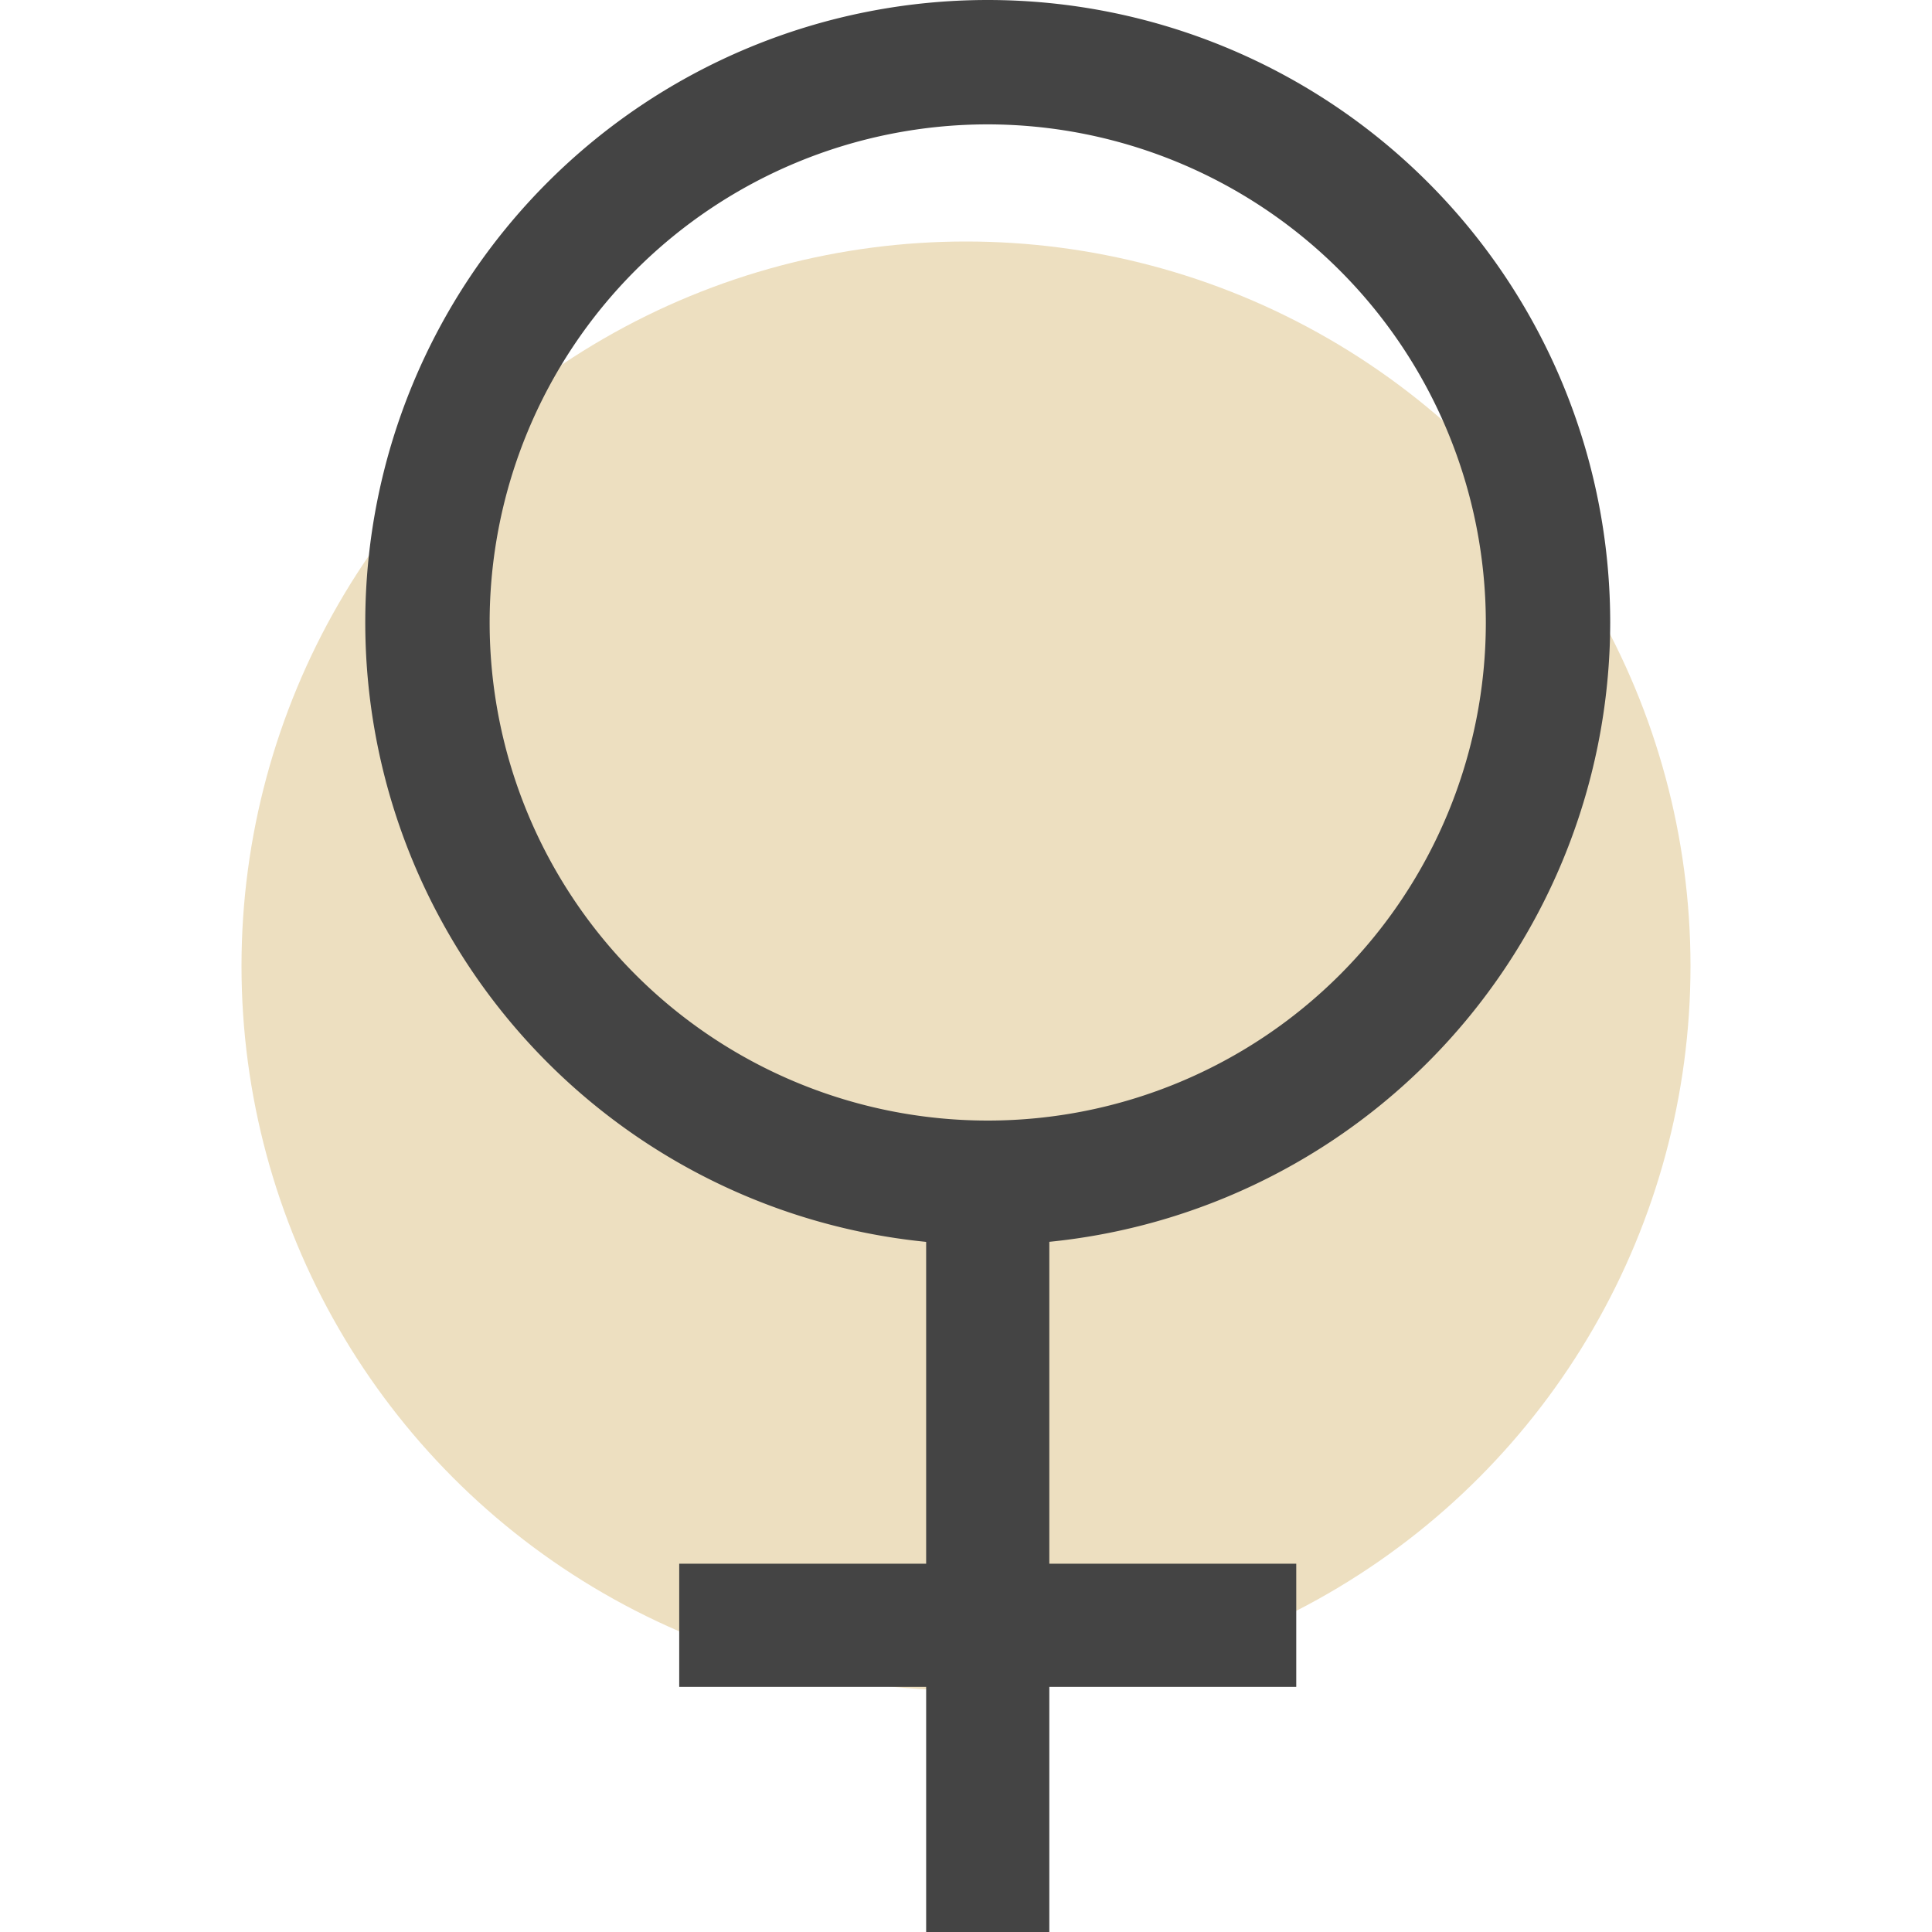
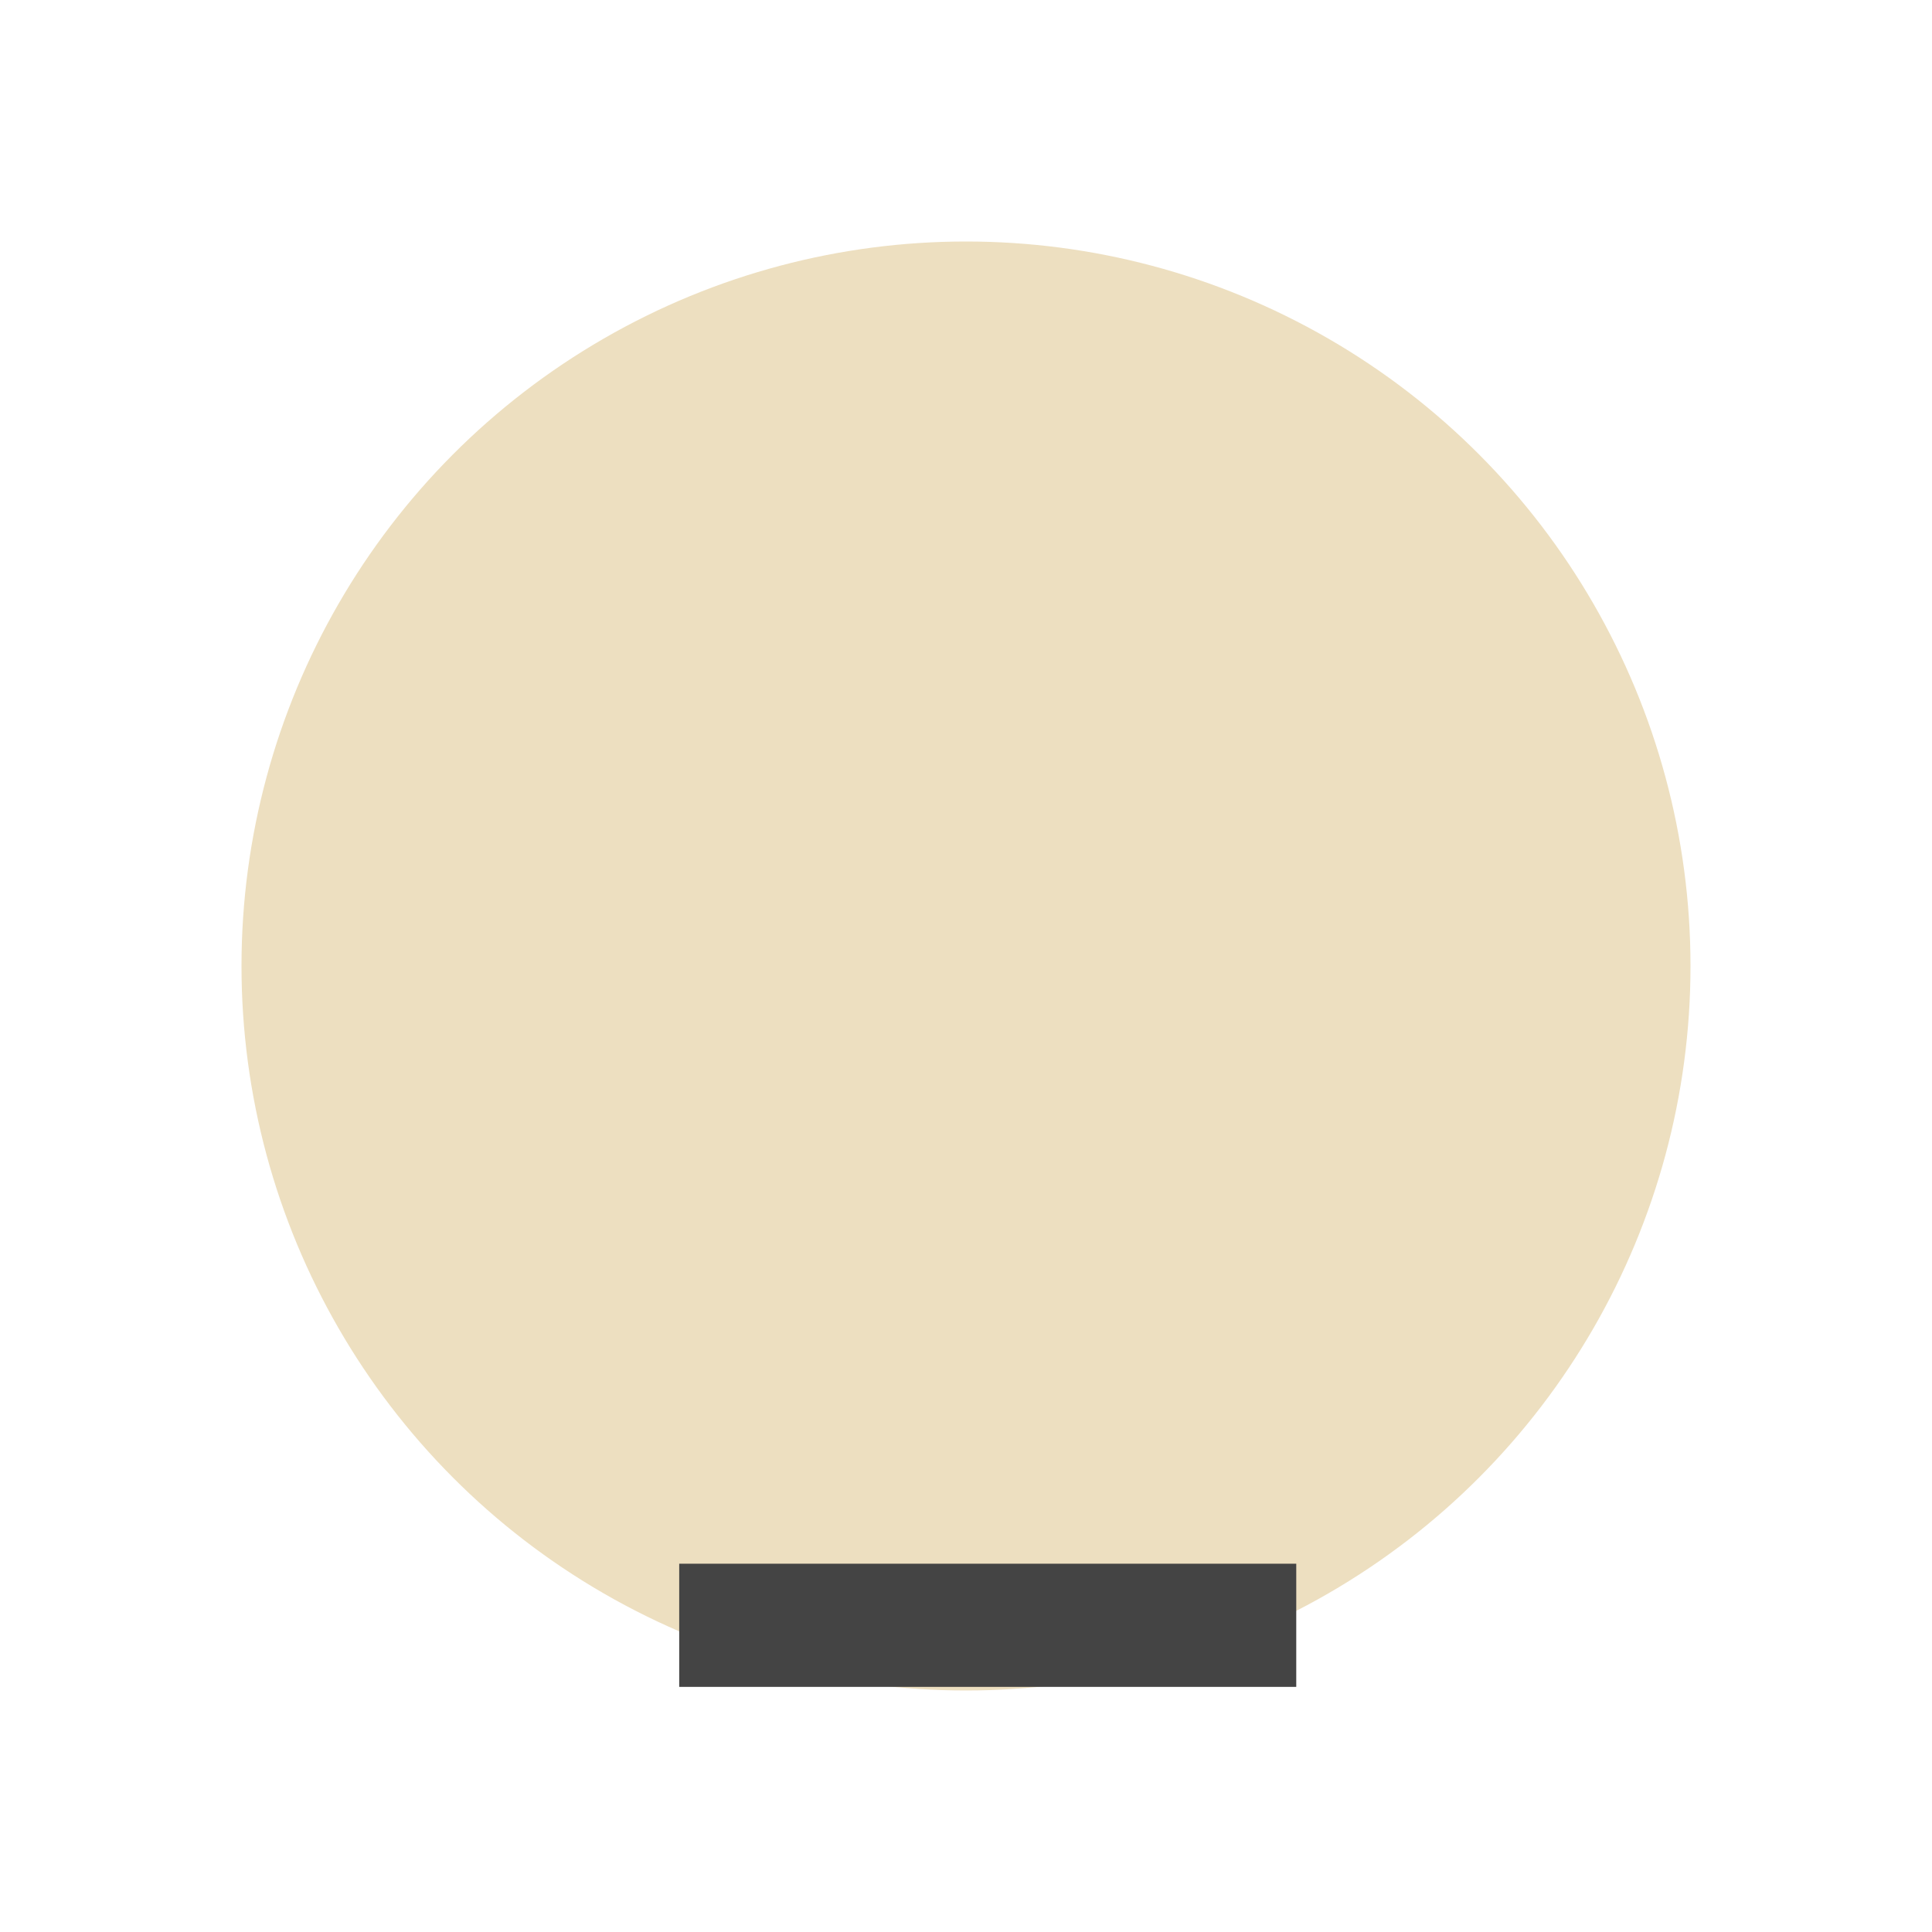
<svg xmlns="http://www.w3.org/2000/svg" viewBox="0 0 32 32">
  <defs>
    <style>.cls-1{fill:#eddfc0;}.cls-2{fill:#444;}</style>
  </defs>
  <title>women</title>
  <g id="Frauen">
    <circle class="cls-1" cx="16" cy="16" r="12" />
-     <path class="cls-2" d="M16.36,20.62A10.31,10.31,0,1,1,26.67,10.31,10.32,10.32,0,0,1,16.36,20.62Zm0-18.56a8.25,8.25,0,1,0,8.25,8.25A8.26,8.26,0,0,0,16.36,2.06Z" />
-     <rect class="cls-2" x="15.34" y="19.77" width="2.04" height="12.27" />
    <rect class="cls-2" x="11.25" y="25.9" width="10.22" height="2.04" />
  </g>
</svg>